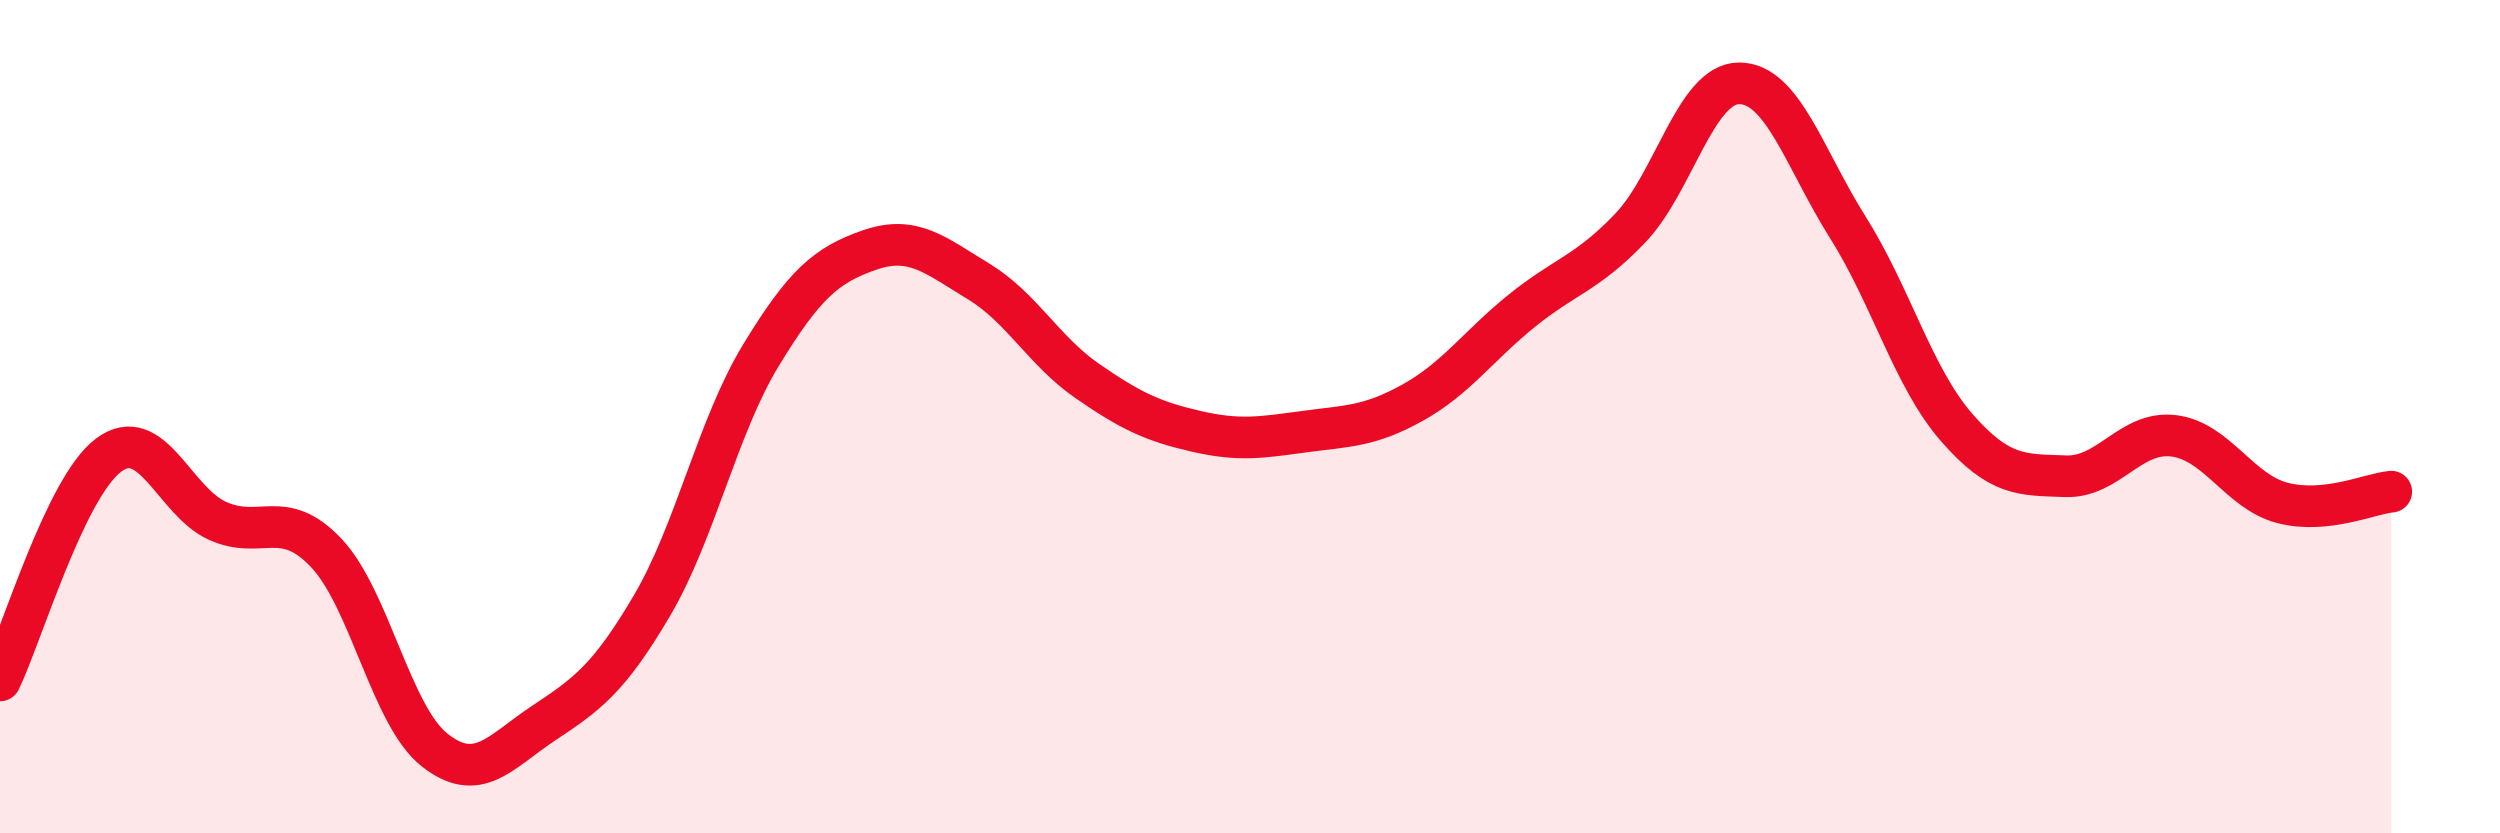
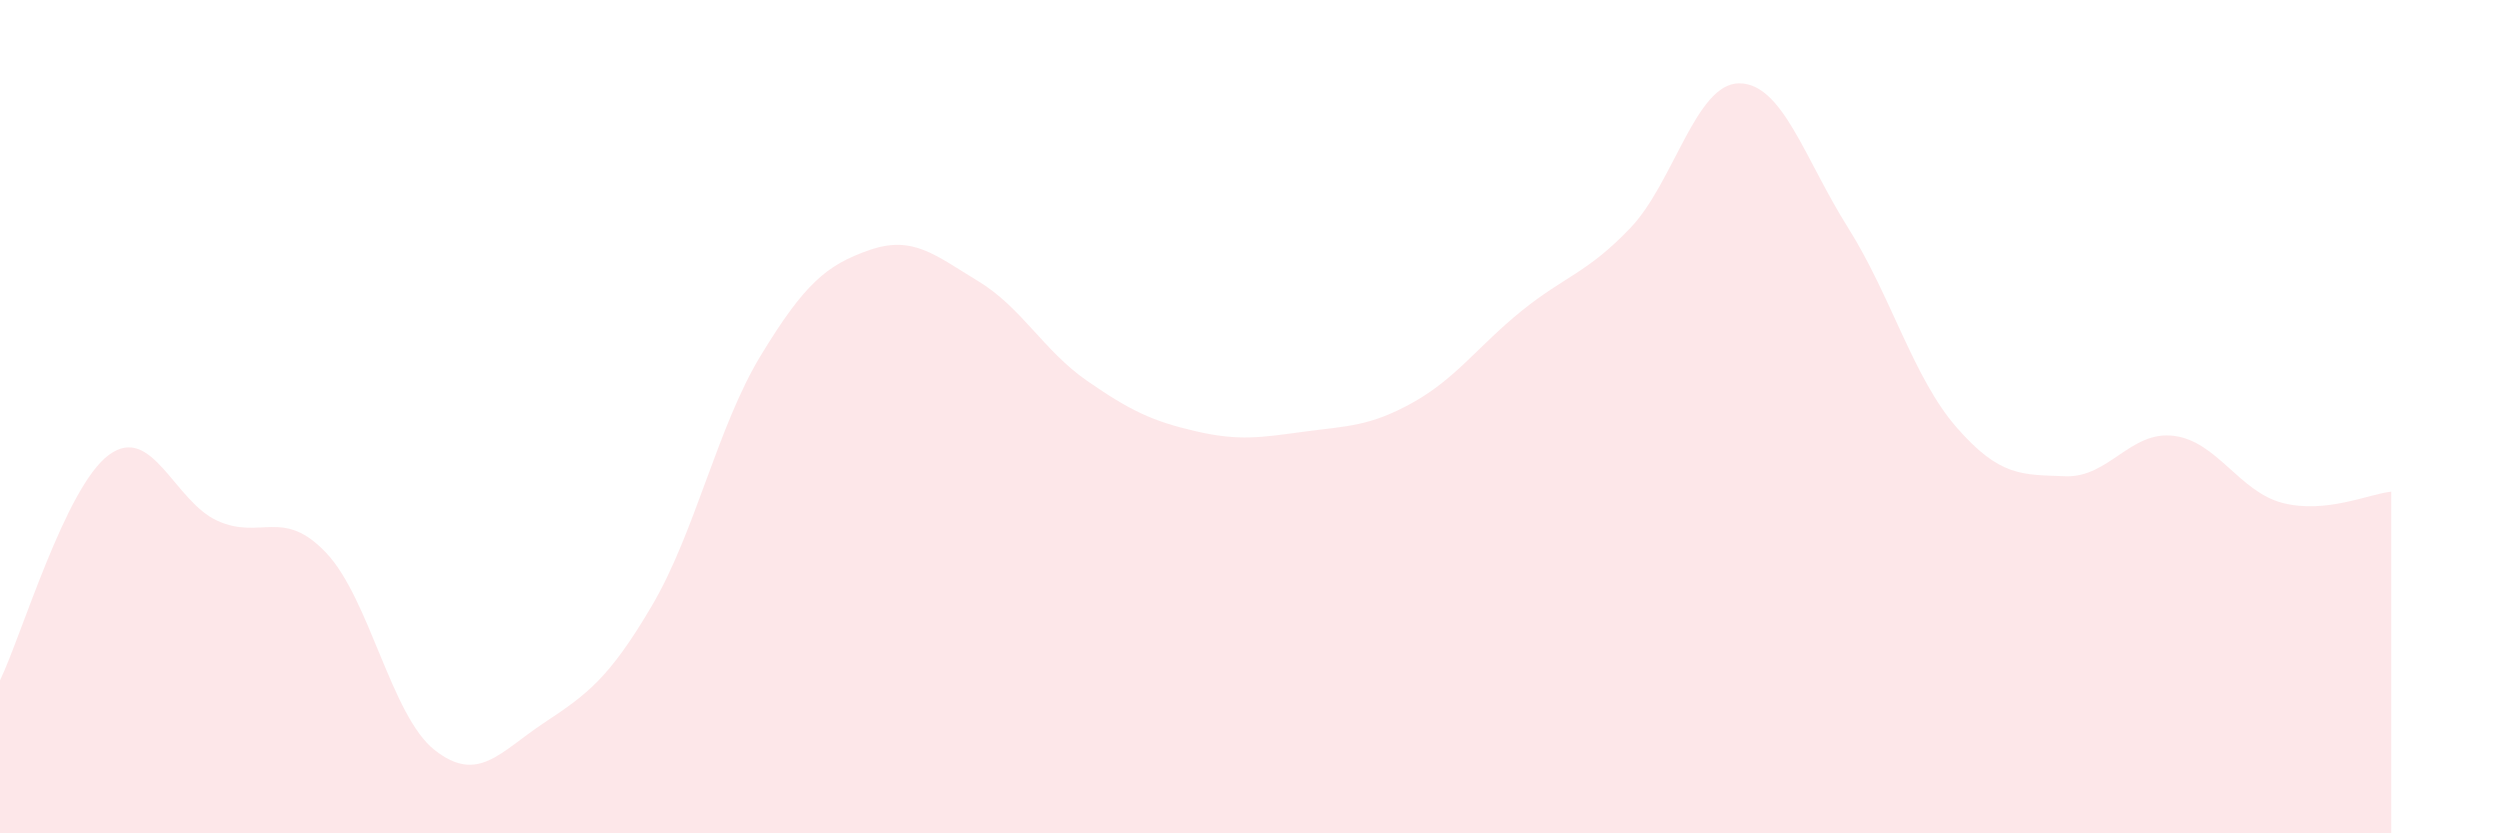
<svg xmlns="http://www.w3.org/2000/svg" width="60" height="20" viewBox="0 0 60 20">
  <path d="M 0,16.33 C 0.52,15.25 1.57,11.69 2.61,10.92 C 3.65,10.15 4.18,12.03 5.22,12.5 C 6.26,12.97 6.79,12.17 7.83,13.27 C 8.87,14.37 9.39,17.18 10.43,18 C 11.47,18.82 12,18.05 13.04,17.36 C 14.08,16.67 14.61,16.3 15.65,14.53 C 16.69,12.76 17.22,10.24 18.26,8.53 C 19.3,6.82 19.83,6.36 20.87,6 C 21.91,5.64 22.44,6.12 23.48,6.75 C 24.52,7.38 25.05,8.42 26.09,9.14 C 27.13,9.86 27.66,10.11 28.7,10.35 C 29.74,10.59 30.26,10.5 31.3,10.36 C 32.34,10.22 32.87,10.24 33.91,9.66 C 34.95,9.08 35.48,8.3 36.52,7.46 C 37.56,6.62 38.09,6.56 39.13,5.47 C 40.17,4.38 40.7,2 41.74,2 C 42.78,2 43.31,3.81 44.35,5.46 C 45.39,7.11 45.92,9.07 46.96,10.26 C 48,11.45 48.53,11.39 49.57,11.43 C 50.61,11.47 51.13,10.33 52.17,10.46 C 53.21,10.59 53.74,11.8 54.78,12.07 C 55.82,12.34 56.87,11.85 57.39,11.8L57.39 20L0 20Z" fill="#EB0A25" opacity="0.1" stroke-linecap="round" stroke-linejoin="round" />
-   <path d="M 0,16.33 C 0.52,15.25 1.57,11.69 2.61,10.92 C 3.65,10.15 4.18,12.03 5.22,12.5 C 6.26,12.97 6.79,12.17 7.83,13.27 C 8.87,14.37 9.39,17.18 10.43,18 C 11.47,18.82 12,18.05 13.04,17.36 C 14.08,16.67 14.61,16.3 15.65,14.53 C 16.69,12.76 17.22,10.24 18.26,8.53 C 19.3,6.82 19.83,6.36 20.87,6 C 21.91,5.64 22.44,6.12 23.48,6.75 C 24.52,7.38 25.05,8.42 26.09,9.14 C 27.13,9.86 27.66,10.11 28.7,10.35 C 29.74,10.59 30.26,10.5 31.3,10.36 C 32.34,10.22 32.87,10.24 33.91,9.66 C 34.95,9.08 35.48,8.3 36.52,7.46 C 37.56,6.62 38.09,6.56 39.13,5.47 C 40.17,4.38 40.7,2 41.74,2 C 42.78,2 43.31,3.81 44.35,5.46 C 45.39,7.11 45.92,9.07 46.96,10.26 C 48,11.45 48.53,11.39 49.57,11.43 C 50.61,11.47 51.13,10.33 52.17,10.46 C 53.21,10.59 53.74,11.8 54.78,12.07 C 55.82,12.34 56.87,11.85 57.39,11.8" stroke="#EB0A25" stroke-width="1" fill="none" stroke-linecap="round" stroke-linejoin="round" />
</svg>